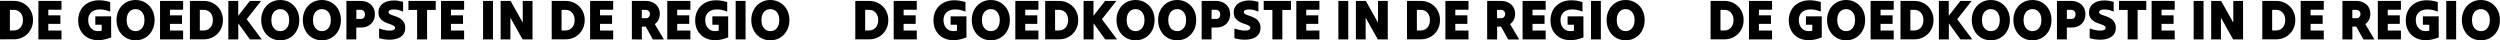
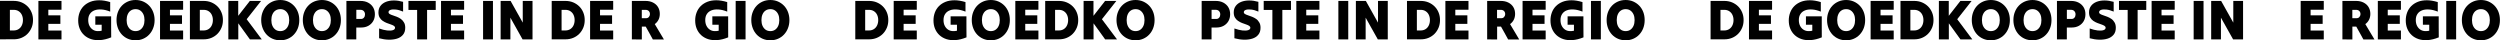
<svg xmlns="http://www.w3.org/2000/svg" version="1.1" id="Laag_1" x="0px" y="0px" viewBox="0 0 6451.9 104" style="enable-background:new 0 0 6451.9 104;" xml:space="preserve">
  <path d="M35.3,25.4c-1.6,0-3.2,0-4.8,0c-1.7,0-3.3,0-5,0c0,8.8,0,17.6,0,26.6c0,9,0,17.8,0,26.6c1.7,0,3.3,0,5,0c1.7,0,3.3,0,4.8,0  c4.9,0,9.1-1.2,12.7-3.5c3.6-2.3,6.4-5.5,8.3-9.6c1.9-4,2.9-8.6,2.9-13.7c0-5.1-1-9.6-2.9-13.6c-1.9-4-4.7-7.1-8.3-9.4  C44.4,26.5,40.2,25.4,35.3,25.4z M0,101.6C0,85.3,0,68.7,0,52C0,35.2,0,18.7,0,2.3c5.8,0,11.7,0,17.7,0s11.8,0,17.7,0  c7.2,0,13.8,1.2,19.9,3.7c6,2.5,11.3,6,15.8,10.4c4.5,4.5,8,9.7,10.4,15.7c2.5,6,3.7,12.5,3.7,19.6c0,7.1-1.2,13.7-3.7,19.7  s-6,11.3-10.4,15.8c-4.5,4.5-9.7,8-15.8,10.5c-6,2.5-12.7,3.7-19.9,3.7c-5.8,0-11.7,0-17.7,0S5.8,101.6,0,101.6z" />
  <path d="M99.1,101.6c0-16.4,0-32.9,0-49.6c0-16.7,0-33.3,0-49.6c9.8,0,19.8,0,29.8,0c10,0,20,0,29.8,0c0,3.7,0,7.5,0,11.4  s0,7.7,0,11.4c-5.6,0-11.3,0-17,0s-11.4,0-17,0c0,2.4,0,4.8,0,7.2c0,2.4,0,4.8,0,7.2c5.2,0,10.4,0,15.6,0s10.4,0,15.5,0  c0,3.6,0,7.3,0,10.9c0,3.7,0,7.4,0,11.1c-5.1,0-10.2,0-15.5,0s-10.5,0-15.6,0c0,2.8,0,5.7,0,8.6c0,2.9,0,5.8,0,8.6  c5.6,0,11.3,0,17,0s11.4,0,17,0c0,3.7,0,7.5,0,11.4s0,7.7,0,11.4c-9.8,0-19.8,0-29.8,0C118.9,101.6,109,101.6,99.1,101.6z" />
  <path d="M287,96.4c-10.1,4.1-19.5,6.4-28.3,7.1c-8.7,0.6-16.6-0.2-23.6-2.5c-7-2.3-13-5.8-18-10.4c-5-4.7-8.8-10.2-11.4-16.6  s-3.9-13.4-3.9-21c0-7.5,1.2-14.4,3.6-20.8c2.4-6.4,6-11.9,10.7-16.6c4.7-4.7,10.4-8.3,17.2-11c6.7-2.6,14.4-3.9,22.9-3.9  c8.6,0,18,1.6,28.2,4.7c0,4.1,0,8.2,0,12.3s0,8.2,0,12.3c-8.1-3.2-15.5-5.1-22.4-5.5c-6.9-0.5-12.8,0.2-18,2.2  c-5.1,1.9-9.1,5-12,9.3c-2.9,4.2-4.3,9.5-4.3,15.8c0,5.5,1,10.5,3.1,14.7s5,7.6,8.8,10.1s8.1,3.7,13,3.7c1.7,0,3.3-0.1,5-0.2  s3.3-0.4,4.8-0.8c0-2.5,0-5.1,0-7.7c0-2.6,0-5.2,0-7.7c-2.7,0-5.5,0-8.2,0c-2.7,0-5.5,0-8.2,0c0-3.6,0-7.2,0-10.9  c0-3.7,0-7.3,0-10.9c6.7,0,13.5,0,20.4,0s13.7,0,20.4,0c0,9,0,18,0,27.2C287,78.4,287,87.4,287,96.4z" />
  <path d="M349.8,80.3c4.8,0,8.9-1.2,12.3-3.6c3.4-2.4,6.1-5.7,8-10s2.8-9.2,2.8-14.9c0-5.6-0.9-10.6-2.8-14.7s-4.6-7.5-8-9.9  c-3.4-2.4-7.5-3.6-12.3-3.6c-4.7,0-8.7,1.2-12.2,3.5c-3.5,2.3-6.1,5.6-8,9.9c-1.9,4.2-2.8,9.2-2.8,14.8c0,5.6,0.9,10.6,2.8,14.9  c1.9,4.3,4.6,7.6,8,10C341.1,79.1,345.1,80.3,349.8,80.3z M349.8,104c-7.1,0-13.7-1.3-19.7-3.9s-11.2-6.2-15.6-10.9  c-4.4-4.7-7.8-10.2-10.2-16.6c-2.4-6.4-3.6-13.3-3.6-20.8c0-7.5,1.2-14.4,3.6-20.7c2.4-6.3,5.8-11.8,10.2-16.4  c4.4-4.6,9.6-8.2,15.6-10.8S342.7,0,349.8,0c7.1,0,13.7,1.3,19.6,3.9c6,2.6,11.2,6.2,15.6,10.8c4.4,4.6,7.9,10.1,10.3,16.4  c2.4,6.3,3.7,13.2,3.7,20.7c0,7.5-1.2,14.4-3.7,20.8c-2.4,6.4-5.9,11.9-10.3,16.6c-4.4,4.7-9.6,8.3-15.6,10.9  C363.5,102.7,356.9,104,349.8,104z" />
  <path d="M413,101.6c0-16.4,0-32.9,0-49.6c0-16.7,0-33.3,0-49.6c9.8,0,19.8,0,29.8,0c10,0,20,0,29.8,0c0,3.7,0,7.5,0,11.4  s0,7.7,0,11.4c-5.6,0-11.3,0-17,0s-11.4,0-17,0c0,2.4,0,4.8,0,7.2c0,2.4,0,4.8,0,7.2c5.2,0,10.4,0,15.6,0c5.3,0,10.4,0,15.5,0  c0,3.6,0,7.3,0,10.9c0,3.7,0,7.4,0,11.1c-5.1,0-10.2,0-15.5,0c-5.3,0-10.5,0-15.6,0c0,2.8,0,5.7,0,8.6c0,2.9,0,5.8,0,8.6  c5.6,0,11.3,0,17,0s11.4,0,17,0c0,3.7,0,7.5,0,11.4s0,7.7,0,11.4c-9.8,0-19.8,0-29.8,0C432.8,101.6,422.9,101.6,413,101.6z" />
  <path d="M525.5,25.4c-1.6,0-3.2,0-4.8,0s-3.3,0-5,0c0,8.8,0,17.6,0,26.6c0,9,0,17.8,0,26.6c1.7,0,3.3,0,5,0s3.3,0,4.8,0  c4.9,0,9.1-1.2,12.7-3.5s6.4-5.5,8.3-9.6s2.9-8.6,2.9-13.7c0-5.1-1-9.6-2.9-13.6s-4.7-7.1-8.3-9.4S530.3,25.4,525.5,25.4z   M490.1,101.6c0-16.4,0-32.9,0-49.6c0-16.7,0-33.3,0-49.6c5.8,0,11.7,0,17.7,0c5.9,0,11.8,0,17.7,0c7.2,0,13.8,1.2,19.9,3.7  c6,2.5,11.3,6,15.8,10.4c4.5,4.5,8,9.7,10.4,15.7c2.5,6,3.7,12.5,3.7,19.6c0,7.1-1.2,13.7-3.7,19.7s-6,11.3-10.4,15.8  c-4.5,4.5-9.7,8-15.8,10.5c-6,2.5-12.7,3.7-19.9,3.7c-5.8,0-11.7,0-17.7,0C501.9,101.6,496,101.6,490.1,101.6z" />
  <path d="M589.3,101.6c0-16.4,0-32.9,0-49.6c0-16.7,0-33.3,0-49.6c4.3,0,8.6,0,12.8,0s8.5,0,12.7,0c0,6.3,0,12.7,0,19.2  s0,12.9,0,19.2c5-6.3,10-12.7,15-19.2s10-12.9,15-19.2c4.8,0,9.6,0,14.5,0c4.9,0,9.7,0,14.5,0c-6.1,7.8-12.3,15.6-18.6,23.6  c-6.3,7.9-12.5,15.8-18.6,23.6c6.4,8.6,12.9,17.2,19.5,26c6.6,8.8,13.1,17.5,19.5,26.1c-5.1,0-10.1,0-15.3,0c-5.1,0-10.2,0-15.3,0  c-5-6.9-10-13.8-15-20.8c-5.1-7-10.1-13.8-15-20.7c0,6.8,0,13.7,0,20.7c0,7,0,13.9,0,20.8c-4.2,0-8.4,0-12.7,0  S593.5,101.6,589.3,101.6z" />
  <path d="M723.3,80.3c4.8,0,8.9-1.2,12.3-3.6c3.4-2.4,6.1-5.7,8-10c1.9-4.3,2.8-9.2,2.8-14.9c0-5.6-0.9-10.6-2.8-14.7  c-1.9-4.2-4.6-7.5-8-9.9c-3.4-2.4-7.5-3.6-12.3-3.6c-4.7,0-8.7,1.2-12.2,3.5s-6.1,5.6-8,9.9c-1.9,4.2-2.8,9.2-2.8,14.8  c0,5.6,0.9,10.6,2.8,14.9s4.6,7.6,8,10C714.5,79.1,718.6,80.3,723.3,80.3z M723.3,104c-7.1,0-13.7-1.3-19.7-3.9s-11.2-6.2-15.6-10.9  c-4.4-4.7-7.8-10.2-10.2-16.6c-2.4-6.4-3.7-13.3-3.7-20.8c0-7.5,1.2-14.4,3.7-20.7c2.4-6.3,5.8-11.8,10.2-16.4  c4.4-4.6,9.6-8.2,15.6-10.8S716.2,0,723.3,0c7.1,0,13.7,1.3,19.6,3.9c6,2.6,11.2,6.2,15.6,10.8c4.4,4.6,7.9,10.1,10.3,16.4  s3.6,13.2,3.6,20.7c0,7.5-1.2,14.4-3.6,20.8c-2.4,6.4-5.9,11.9-10.3,16.6c-4.4,4.7-9.6,8.3-15.6,10.9  C736.9,102.7,730.4,104,723.3,104z" />
  <path d="M830.7,80.3c4.8,0,8.9-1.2,12.3-3.6c3.4-2.4,6.1-5.7,8-10c1.9-4.3,2.8-9.2,2.8-14.9c0-5.6-0.9-10.6-2.8-14.7  c-1.9-4.2-4.6-7.5-8-9.9c-3.4-2.4-7.5-3.6-12.3-3.6c-4.7,0-8.7,1.2-12.2,3.5s-6.1,5.6-8,9.9c-1.9,4.2-2.8,9.2-2.8,14.8  c0,5.6,0.9,10.6,2.8,14.9s4.6,7.6,8,10C822,79.1,826.1,80.3,830.7,80.3z M830.7,104c-7.1,0-13.7-1.3-19.7-3.9s-11.2-6.2-15.6-10.9  c-4.4-4.7-7.8-10.2-10.2-16.6c-2.4-6.4-3.7-13.3-3.7-20.8c0-7.5,1.2-14.4,3.7-20.7c2.4-6.3,5.8-11.8,10.2-16.4  C799.8,10,805,6.4,811,3.9S823.6,0,830.7,0c7.1,0,13.7,1.3,19.6,3.9c6,2.6,11.2,6.2,15.6,10.8c4.4,4.6,7.9,10.1,10.3,16.4  c2.4,6.3,3.6,13.2,3.6,20.7c0,7.5-1.2,14.4-3.6,20.8c-2.4,6.4-5.9,11.9-10.3,16.6c-4.4,4.7-9.6,8.3-15.6,10.9  C844.4,102.7,837.8,104,830.7,104z" />
  <path d="M930.2,25.3c-1.8,0-3.5,0-5.3,0s-3.6,0-5.3,0c0,3.9,0,7.8,0,11.8c0,3.9,0,7.9,0,11.8c1.9,0,4,0,6.1,0s4.1,0,6.1,0  c3,0,5.5-1.1,7.4-3.4c1.9-2.2,2.8-5,2.8-8.3c0-3.4-1-6.2-3.1-8.5S933.9,25.3,930.2,25.3z M894,101.6c0-16.4,0-32.9,0-49.6  c0-16.7,0-33.3,0-49.6c6,0,12.1,0,18.2,0c6.1,0,12.1,0,18,0c7.5,0,14,1.4,19.6,4.3c5.5,2.9,9.9,6.9,13,12c3.1,5.2,4.7,11.2,4.7,18.1  c0,6.8-1.5,12.8-4.6,18c-3.1,5.2-7.3,9.1-12.6,12c-5.3,2.8-11.3,4.2-18,4.2c-2.1,0-4.3,0-6.4,0s-4.2,0-6.4,0c0,5.1,0,10.2,0,15.3  s0,10.3,0,15.3c-4.2,0-8.4,0-12.7,0S898.2,101.6,894,101.6z" />
  <path d="M1045.8,71.7c0,7.4-1.9,13.4-5.8,18c-3.8,4.6-9,8-15.5,10c-6.5,2-13.7,2.9-21.7,2.7s-16.1-1.5-24.4-3.7c0-4.2,0-8.4,0-12.6  s0-8.4,0-12.6c7.6,2.7,14.5,4.4,20.7,5.1c6.2,0.7,11.2,0.4,14.9-0.8c3.7-1.2,5.5-3.3,5.5-6.2c0-2-1-3.7-3.1-5s-4.7-2.5-8-3.6  c-3.3-1.1-6.7-2.3-10.3-3.7c-3.6-1.4-7-3.2-10.3-5.4c-3.3-2.2-5.9-5.1-8-8.6s-3.1-8-3.1-13.4c0-6.6,1.8-12.2,5.3-16.8  c3.5-4.6,8.2-8,14.2-10.4c6-2.3,12.8-3.5,20.4-3.5s15.5,1.2,23.7,3.5c0,4.2,0,8.4,0,12.6s0,8.4,0,12.6c-6.8-2.9-13.1-4.7-18.8-5.3  c-5.7-0.6-10.2-0.3-13.7,0.9c-3.4,1.2-5.1,3.2-5.1,5.9c0,1.9,1,3.6,3.1,4.8c2,1.3,4.7,2.4,8,3.4s6.7,2.2,10.3,3.7  c3.6,1.4,7,3.3,10.3,5.5c3.3,2.3,5.9,5.3,8,8.9C1044.8,61.4,1045.8,66,1045.8,71.7z" />
  <path d="M1076.5,101.6c0-12.6,0-25.2,0-38s0-25.5,0-38c-3.7,0-7.4,0-11.2,0s-7.5,0-11.2,0c0-3.8,0-7.7,0-11.6c0-3.9,0-7.8,0-11.6  c11.6,0,23.3,0,35.2,0c11.9,0,23.6,0,35.2,0c0,3.8,0,7.7,0,11.6c0,3.9,0,7.8,0,11.6c-3.6,0-7.3,0-11.1,0s-7.5,0-11.2,0  c0,12.6,0,25.2,0,38s0,25.5,0,38c-4.2,0-8.4,0-12.7,0C1085,101.6,1080.7,101.6,1076.5,101.6z" />
  <path d="M1138.2,101.6c0-16.4,0-32.9,0-49.6c0-16.7,0-33.3,0-49.6c9.8,0,19.8,0,29.8,0c10,0,20,0,29.8,0c0,3.7,0,7.5,0,11.4  s0,7.7,0,11.4c-5.6,0-11.3,0-17,0c-5.7,0-11.4,0-17,0c0,2.4,0,4.8,0,7.2c0,2.4,0,4.8,0,7.2c5.2,0,10.4,0,15.6,0s10.4,0,15.5,0  c0,3.6,0,7.3,0,10.9c0,3.7,0,7.4,0,11.1c-5.1,0-10.2,0-15.5,0s-10.5,0-15.6,0c0,2.8,0,5.7,0,8.6c0,2.9,0,5.8,0,8.6  c5.6,0,11.3,0,17,0c5.7,0,11.4,0,17,0c0,3.7,0,7.5,0,11.4s0,7.7,0,11.4c-9.8,0-19.8,0-29.8,0C1158,101.6,1148,101.6,1138.2,101.6z" />
  <path d="M1246.7,101.6c0-16.4,0-32.9,0-49.6c0-16.7,0-33.3,0-49.6c4.3,0,8.6,0,12.8,0s8.5,0,12.7,0c0,16.4,0,32.9,0,49.6  c0,16.7,0,33.3,0,49.6c-4.2,0-8.4,0-12.7,0S1251,101.6,1246.7,101.6z" />
  <path d="M1292,101.6c0-16.4,0-32.9,0-49.6c0-16.7,0-33.3,0-49.6c4.3,0,8.6,0,12.9,0s8.6,0,12.8,0c5.2,9.2,10.4,18.6,15.7,28  s10.5,18.8,15.7,28c0-9.2,0-18.6,0-28s0-18.8,0-28c4.2,0,8.4,0,12.6,0c4.2,0,8.4,0,12.6,0c0,16.4,0,32.9,0,49.6  c0,16.7,0,33.3,0,49.6c-4.2,0-8.4,0-12.8,0c-4.3,0-8.6,0-12.9,0c-5.2-9.2-10.4-18.6-15.7-28s-10.5-18.8-15.7-28c0,9.2,0,18.6,0,28  s0,18.8,0,28c-4.2,0-8.4,0-12.6,0S1296.1,101.6,1292,101.6z" />
  <path d="M1459.1,25.4c-1.6,0-3.2,0-4.8,0s-3.3,0-5,0c0,8.8,0,17.6,0,26.6c0,9,0,17.8,0,26.6c1.7,0,3.3,0,5,0s3.3,0,4.8,0  c4.9,0,9.1-1.2,12.7-3.5s6.4-5.5,8.3-9.6c1.9-4,2.9-8.6,2.9-13.7c0-5.1-1-9.6-2.9-13.6c-1.9-4-4.7-7.1-8.3-9.4  S1464,25.4,1459.1,25.4z M1423.8,101.6c0-16.4,0-32.9,0-49.6c0-16.7,0-33.3,0-49.6c5.8,0,11.7,0,17.7,0s11.8,0,17.7,0  c7.2,0,13.8,1.2,19.9,3.7c6,2.5,11.3,6,15.8,10.4c4.5,4.5,8,9.7,10.4,15.7c2.5,6,3.7,12.5,3.7,19.6c0,7.1-1.2,13.7-3.7,19.7  c-2.5,6-6,11.3-10.4,15.8c-4.5,4.5-9.7,8-15.8,10.5c-6,2.5-12.7,3.7-19.9,3.7c-5.8,0-11.7,0-17.7,0S1429.6,101.6,1423.8,101.6z" />
  <path d="M1522.9,101.6c0-16.4,0-32.9,0-49.6c0-16.7,0-33.3,0-49.6c9.8,0,19.8,0,29.8,0c10,0,20,0,29.8,0c0,3.7,0,7.5,0,11.4  s0,7.7,0,11.4c-5.6,0-11.3,0-17,0c-5.7,0-11.4,0-17,0c0,2.4,0,4.8,0,7.2c0,2.4,0,4.8,0,7.2c5.2,0,10.4,0,15.6,0s10.4,0,15.5,0  c0,3.6,0,7.3,0,10.9c0,3.7,0,7.4,0,11.1c-5.1,0-10.2,0-15.5,0s-10.5,0-15.6,0c0,2.8,0,5.7,0,8.6c0,2.9,0,5.8,0,8.6  c5.6,0,11.3,0,17,0c5.7,0,11.4,0,17,0c0,3.7,0,7.5,0,11.4s0,7.7,0,11.4c-9.8,0-19.8,0-29.8,0  C1542.7,101.6,1532.8,101.6,1522.9,101.6z" />
  <path d="M1665.9,25.4c-1.6,0-3.1,0-4.7,0c-1.6,0-3.2,0-4.9,0c0,3.6,0,7.2,0,10.8s0,7.2,0,10.8c1.8,0,3.7,0,5.5,0s3.7,0,5.5,0  c2.9,0,5.3-1,7.2-3.1c1.8-2.1,2.8-4.6,2.8-7.7c0-3.1-1-5.7-3-7.7C1672.3,26.4,1669.5,25.4,1665.9,25.4z M1630.7,101.6  c0-16.4,0-32.9,0-49.6c0-16.7,0-33.3,0-49.6c5.8,0,11.7,0,17.6,0s11.8,0,17.6,0c7.4,0,13.9,1.4,19.4,4.2c5.5,2.8,9.9,6.7,12.9,11.7  s4.6,10.9,4.6,17.6c0,5.7-1.2,10.9-3.5,15.3c-2.3,4.5-5.5,8.1-9.5,11c3.9,6.5,7.8,13.1,11.8,19.8c3.9,6.7,7.9,13.3,11.8,19.8  c-4.8,0-9.5,0-14.3,0s-9.5,0-14.3,0c-3-5.5-6.1-11-9.1-16.6s-6.2-11.2-9.3-16.6c-1.7,0-3.3,0-5,0s-3.4,0-5,0c0,5.5,0,11,0,16.6  s0,11.2,0,16.6c-4.2,0-8.4,0-12.7,0S1635,101.6,1630.7,101.6z" />
-   <path d="M1722.1,101.6c0-16.4,0-32.9,0-49.6c0-16.7,0-33.3,0-49.6c9.8,0,19.8,0,29.8,0c10,0,20,0,29.8,0c0,3.7,0,7.5,0,11.4  s0,7.7,0,11.4c-5.6,0-11.3,0-17,0c-5.7,0-11.4,0-17,0c0,2.4,0,4.8,0,7.2c0,2.4,0,4.8,0,7.2c5.2,0,10.4,0,15.6,0s10.4,0,15.5,0  c0,3.6,0,7.3,0,10.9c0,3.7,0,7.4,0,11.1c-5.1,0-10.2,0-15.5,0s-10.5,0-15.6,0c0,2.8,0,5.7,0,8.6c0,2.9,0,5.8,0,8.6  c5.6,0,11.3,0,17,0c5.7,0,11.4,0,17,0c0,3.7,0,7.5,0,11.4s0,7.7,0,11.4c-9.8,0-19.8,0-29.8,0  C1741.8,101.6,1731.9,101.6,1722.1,101.6z" />
  <path d="M1879.3,96.4c-10.1,4.1-19.5,6.4-28.3,7.1c-8.7,0.6-16.6-0.2-23.6-2.5c-7-2.3-13-5.8-18-10.4c-5-4.7-8.8-10.2-11.4-16.6  c-2.6-6.4-3.9-13.4-3.9-21c0-7.5,1.2-14.4,3.7-20.8c2.4-6.4,6-11.9,10.7-16.6c4.7-4.7,10.4-8.3,17.2-11c6.7-2.6,14.4-3.9,22.9-3.9  s18,1.6,28.2,4.7c0,4.1,0,8.2,0,12.3s0,8.2,0,12.3c-8.1-3.2-15.5-5.1-22.4-5.5c-6.9-0.5-12.8,0.2-18,2.2c-5.1,1.9-9.1,5-12,9.3  c-2.9,4.2-4.3,9.5-4.3,15.8c0,5.5,1,10.5,3.1,14.7c2.1,4.3,5,7.6,8.8,10.1s8.1,3.7,13,3.7c1.7,0,3.3-0.1,5-0.2s3.3-0.4,4.8-0.8  c0-2.5,0-5.1,0-7.7c0-2.6,0-5.2,0-7.7c-2.7,0-5.5,0-8.2,0c-2.7,0-5.5,0-8.2,0c0-3.6,0-7.2,0-10.9c0-3.7,0-7.3,0-10.9  c6.7,0,13.5,0,20.4,0c6.9,0,13.7,0,20.4,0c0,9,0,18,0,27.2C1879.3,78.4,1879.3,87.4,1879.3,96.4z" />
  <path d="M1898.6,101.6c0-16.4,0-32.9,0-49.6c0-16.7,0-33.3,0-49.6c4.3,0,8.6,0,12.8,0s8.5,0,12.7,0c0,16.4,0,32.9,0,49.6  c0,16.7,0,33.3,0,49.6c-4.2,0-8.4,0-12.7,0S1902.9,101.6,1898.6,101.6z" />
  <path d="M1988.1,80.3c4.8,0,8.9-1.2,12.3-3.6c3.4-2.4,6.1-5.7,8-10c1.9-4.3,2.8-9.2,2.8-14.9c0-5.6-0.9-10.6-2.8-14.7  c-1.9-4.2-4.6-7.5-8-9.9c-3.4-2.4-7.5-3.6-12.3-3.6c-4.7,0-8.7,1.2-12.2,3.5s-6.1,5.6-8,9.9c-1.9,4.2-2.8,9.2-2.8,14.8  c0,5.6,0.9,10.6,2.8,14.9c1.9,4.3,4.6,7.6,8,10C1979.3,79.1,1983.4,80.3,1988.1,80.3z M1988.1,104c-7.1,0-13.7-1.3-19.7-3.9  c-6-2.6-11.2-6.2-15.6-10.9c-4.4-4.7-7.8-10.2-10.2-16.6c-2.4-6.4-3.7-13.3-3.7-20.8c0-7.5,1.2-14.4,3.7-20.7s5.8-11.8,10.2-16.4  c4.4-4.6,9.6-8.2,15.6-10.8c6-2.6,12.6-3.9,19.7-3.9s13.7,1.3,19.6,3.9s11.2,6.2,15.6,10.8c4.4,4.6,7.9,10.1,10.3,16.4  s3.7,13.2,3.7,20.7c0,7.5-1.2,14.4-3.7,20.8c-2.4,6.4-5.9,11.9-10.3,16.6c-4.4,4.7-9.6,8.3-15.6,10.9S1995.2,104,1988.1,104z" />
  <path d="M2242.6,25.4c-1.6,0-3.2,0-4.8,0c-1.7,0-3.3,0-5,0c0,8.8,0,17.6,0,26.6c0,9,0,17.8,0,26.6c1.7,0,3.3,0,5,0  c1.7,0,3.3,0,4.8,0c4.9,0,9.1-1.2,12.7-3.5s6.4-5.5,8.3-9.6c1.9-4,2.9-8.6,2.9-13.7c0-5.1-1-9.6-2.9-13.6c-1.9-4-4.7-7.1-8.3-9.4  S2247.5,25.4,2242.6,25.4z M2207.3,101.6c0-16.4,0-32.9,0-49.6c0-16.7,0-33.3,0-49.6c5.8,0,11.7,0,17.7,0c5.9,0,11.8,0,17.7,0  c7.2,0,13.8,1.2,19.9,3.7c6,2.5,11.3,6,15.8,10.4c4.5,4.5,8,9.7,10.4,15.7c2.5,6,3.7,12.5,3.7,19.6c0,7.1-1.2,13.7-3.7,19.7  c-2.5,6-6,11.3-10.4,15.8c-4.5,4.5-9.7,8-15.8,10.5c-6,2.5-12.7,3.7-19.9,3.7c-5.8,0-11.7,0-17.7,0  C2219,101.6,2213.1,101.6,2207.3,101.6z" />
  <path d="M2306.4,101.6c0-16.4,0-32.9,0-49.6c0-16.7,0-33.3,0-49.6c9.8,0,19.8,0,29.8,0c10,0,20,0,29.8,0c0,3.7,0,7.5,0,11.4  s0,7.7,0,11.4c-5.6,0-11.3,0-17,0s-11.4,0-17,0c0,2.4,0,4.8,0,7.2c0,2.4,0,4.8,0,7.2c5.2,0,10.4,0,15.6,0c5.3,0,10.4,0,15.5,0  c0,3.6,0,7.3,0,10.9c0,3.7,0,7.4,0,11.1c-5.1,0-10.2,0-15.5,0c-5.3,0-10.5,0-15.6,0c0,2.8,0,5.7,0,8.6c0,2.9,0,5.8,0,8.6  c5.6,0,11.3,0,17,0s11.4,0,17,0c0,3.7,0,7.5,0,11.4s0,7.7,0,11.4c-9.8,0-19.8,0-29.8,0C2326.2,101.6,2316.2,101.6,2306.4,101.6z" />
  <path d="M2494.3,96.4c-10.1,4.1-19.5,6.4-28.3,7.1c-8.7,0.6-16.6-0.2-23.6-2.5s-13-5.8-18-10.4c-5-4.7-8.8-10.2-11.4-16.6  s-3.9-13.4-3.9-21c0-7.5,1.2-14.4,3.6-20.8c2.4-6.4,6-11.9,10.7-16.6c4.7-4.7,10.4-8.3,17.2-11c6.7-2.6,14.4-3.9,22.9-3.9  c8.6,0,18,1.6,28.2,4.7c0,4.1,0,8.2,0,12.3s0,8.2,0,12.3c-8.1-3.2-15.5-5.1-22.4-5.5c-6.9-0.5-12.8,0.2-18,2.2  c-5.1,1.9-9.1,5-12,9.3c-2.9,4.2-4.3,9.5-4.3,15.8c0,5.5,1,10.5,3.1,14.7c2.1,4.3,5,7.6,8.8,10.1c3.8,2.4,8.1,3.7,13,3.7  c1.7,0,3.3-0.1,5-0.2c1.7-0.1,3.3-0.4,4.8-0.8c0-2.5,0-5.1,0-7.7c0-2.6,0-5.2,0-7.7c-2.7,0-5.5,0-8.2,0s-5.5,0-8.2,0  c0-3.6,0-7.2,0-10.9c0-3.7,0-7.3,0-10.9c6.7,0,13.5,0,20.4,0c6.9,0,13.7,0,20.4,0c0,9,0,18,0,27.2  C2494.3,78.4,2494.3,87.4,2494.3,96.4z" />
  <path d="M2557.1,80.3c4.8,0,8.9-1.2,12.3-3.6c3.4-2.4,6.1-5.7,8-10s2.8-9.2,2.8-14.9c0-5.6-0.9-10.6-2.8-14.7s-4.6-7.5-8-9.9  c-3.4-2.4-7.5-3.6-12.3-3.6c-4.7,0-8.7,1.2-12.2,3.5s-6.1,5.6-8,9.9c-1.9,4.2-2.8,9.2-2.8,14.8c0,5.6,0.9,10.6,2.8,14.9  c1.9,4.3,4.6,7.6,8,10C2548.4,79.1,2552.4,80.3,2557.1,80.3z M2557.1,104c-7.1,0-13.7-1.3-19.7-3.9s-11.2-6.2-15.6-10.9  c-4.4-4.7-7.8-10.2-10.2-16.6c-2.4-6.4-3.7-13.3-3.7-20.8c0-7.5,1.2-14.4,3.7-20.7s5.8-11.8,10.2-16.4c4.4-4.6,9.6-8.2,15.6-10.8  S2550,0,2557.1,0c7.1,0,13.7,1.3,19.6,3.9s11.2,6.2,15.6,10.8c4.4,4.6,7.9,10.1,10.3,16.4s3.6,13.2,3.6,20.7  c0,7.5-1.2,14.4-3.6,20.8c-2.4,6.4-5.9,11.9-10.3,16.6c-4.4,4.7-9.6,8.3-15.6,10.9S2564.2,104,2557.1,104z" />
  <path d="M2620.3,101.6c0-16.4,0-32.9,0-49.6c0-16.7,0-33.3,0-49.6c9.8,0,19.8,0,29.8,0c10,0,20,0,29.8,0c0,3.7,0,7.5,0,11.4  s0,7.7,0,11.4c-5.6,0-11.3,0-17,0s-11.4,0-17,0c0,2.4,0,4.8,0,7.2c0,2.4,0,4.8,0,7.2c5.2,0,10.4,0,15.6,0c5.3,0,10.4,0,15.5,0  c0,3.6,0,7.3,0,10.9c0,3.7,0,7.4,0,11.1c-5.1,0-10.2,0-15.5,0c-5.3,0-10.5,0-15.6,0c0,2.8,0,5.7,0,8.6c0,2.9,0,5.8,0,8.6  c5.6,0,11.3,0,17,0s11.4,0,17,0c0,3.7,0,7.5,0,11.4s0,7.7,0,11.4c-9.8,0-19.8,0-29.8,0C2640.1,101.6,2630.2,101.6,2620.3,101.6z" />
  <path d="M2732.7,25.4c-1.6,0-3.2,0-4.8,0c-1.7,0-3.3,0-5,0c0,8.8,0,17.6,0,26.6c0,9,0,17.8,0,26.6c1.7,0,3.3,0,5,0  c1.7,0,3.3,0,4.8,0c4.9,0,9.1-1.2,12.7-3.5c3.6-2.3,6.4-5.5,8.3-9.6c1.9-4,2.9-8.6,2.9-13.7c0-5.1-1-9.6-2.9-13.6  c-1.9-4-4.7-7.1-8.3-9.4C2741.8,26.5,2737.6,25.4,2732.7,25.4z M2697.4,101.6c0-16.4,0-32.9,0-49.6c0-16.7,0-33.3,0-49.6  c5.8,0,11.7,0,17.7,0s11.8,0,17.7,0c7.2,0,13.8,1.2,19.9,3.7c6,2.5,11.3,6,15.8,10.4c4.5,4.5,8,9.7,10.4,15.7  c2.5,6,3.7,12.5,3.7,19.6c0,7.1-1.2,13.7-3.7,19.7s-6,11.3-10.4,15.8c-4.5,4.5-9.7,8-15.8,10.5c-6,2.5-12.7,3.7-19.9,3.7  c-5.8,0-11.7,0-17.7,0S2703.2,101.6,2697.4,101.6z" />
  <path d="M2796.5,101.6c0-16.4,0-32.9,0-49.6c0-16.7,0-33.3,0-49.6c4.3,0,8.6,0,12.8,0c4.3,0,8.5,0,12.7,0c0,6.3,0,12.7,0,19.2  s0,12.9,0,19.2c5-6.3,10-12.7,15-19.2s10-12.9,15-19.2c4.8,0,9.6,0,14.5,0c4.9,0,9.7,0,14.5,0c-6.1,7.8-12.3,15.6-18.6,23.6  c-6.3,7.9-12.5,15.8-18.6,23.6c6.4,8.6,12.9,17.2,19.5,26c6.6,8.8,13.1,17.5,19.5,26.1c-5.1,0-10.1,0-15.3,0c-5.1,0-10.2,0-15.3,0  c-5-6.9-10-13.8-15-20.8c-5.1-7-10.1-13.8-15-20.7c0,6.8,0,13.7,0,20.7c0,7,0,13.9,0,20.8c-4.2,0-8.4,0-12.7,0  C2805.1,101.6,2800.8,101.6,2796.5,101.6z" />
  <path d="M2930.6,80.3c4.8,0,8.9-1.2,12.3-3.6c3.4-2.4,6.1-5.7,8-10s2.8-9.2,2.8-14.9c0-5.6-0.9-10.6-2.8-14.7s-4.6-7.5-8-9.9  c-3.4-2.4-7.5-3.6-12.3-3.6c-4.7,0-8.7,1.2-12.2,3.5s-6.1,5.6-8,9.9c-1.9,4.2-2.8,9.2-2.8,14.8c0,5.6,0.9,10.6,2.8,14.9  c1.9,4.3,4.6,7.6,8,10C2921.8,79.1,2925.9,80.3,2930.6,80.3z M2930.6,104c-7.1,0-13.7-1.3-19.7-3.9s-11.2-6.2-15.6-10.9  c-4.4-4.7-7.8-10.2-10.2-16.6c-2.4-6.4-3.7-13.3-3.7-20.8c0-7.5,1.2-14.4,3.7-20.7s5.8-11.8,10.2-16.4c4.4-4.6,9.6-8.2,15.6-10.8  s12.6-3.9,19.7-3.9c7.1,0,13.7,1.3,19.6,3.9s11.2,6.2,15.6,10.8c4.4,4.6,7.9,10.1,10.3,16.4s3.6,13.2,3.6,20.7  c0,7.5-1.2,14.4-3.6,20.8c-2.4,6.4-5.9,11.9-10.3,16.6c-4.4,4.7-9.6,8.3-15.6,10.9S2937.7,104,2930.6,104z" />
-   <path d="M3038,80.3c4.8,0,8.9-1.2,12.3-3.6c3.4-2.4,6.1-5.7,8-10s2.8-9.2,2.8-14.9c0-5.6-0.9-10.6-2.8-14.7s-4.6-7.5-8-9.9  c-3.4-2.4-7.5-3.6-12.3-3.6c-4.7,0-8.7,1.2-12.2,3.5s-6.1,5.6-8,9.9c-1.9,4.2-2.8,9.2-2.8,14.8c0,5.6,0.9,10.6,2.8,14.9  c1.9,4.3,4.6,7.6,8,10C3029.3,79.1,3033.4,80.3,3038,80.3z M3038,104c-7.1,0-13.7-1.3-19.7-3.9s-11.2-6.2-15.6-10.9  c-4.4-4.7-7.8-10.2-10.2-16.6c-2.4-6.4-3.7-13.3-3.7-20.8c0-7.5,1.2-14.4,3.7-20.7c2.4-6.3,5.8-11.8,10.2-16.4  c4.4-4.6,9.6-8.2,15.6-10.8S3030.9,0,3038,0c7.1,0,13.7,1.3,19.6,3.9c6,2.6,11.2,6.2,15.6,10.8c4.4,4.6,7.9,10.1,10.3,16.4  c2.4,6.3,3.6,13.2,3.6,20.7c0,7.5-1.2,14.4-3.6,20.8c-2.4,6.4-5.9,11.9-10.3,16.6c-4.4,4.7-9.6,8.3-15.6,10.9  C3051.7,102.7,3045.1,104,3038,104z" />
  <path d="M3137.4,25.3c-1.8,0-3.5,0-5.3,0c-1.8,0-3.6,0-5.3,0c0,3.9,0,7.8,0,11.8c0,3.9,0,7.9,0,11.8c1.9,0,4,0,6.1,0  c2.1,0,4.1,0,6.1,0c3,0,5.5-1.1,7.4-3.4c1.9-2.2,2.8-5,2.8-8.3c0-3.4-1-6.2-3.1-8.5C3144,26.4,3141.1,25.3,3137.4,25.3z   M3101.2,101.6c0-16.4,0-32.9,0-49.6c0-16.7,0-33.3,0-49.6c6,0,12.1,0,18.2,0c6.1,0,12.1,0,18,0c7.5,0,14,1.4,19.6,4.3  c5.5,2.9,9.9,6.9,13,12s4.7,11.2,4.7,18.1c0,6.8-1.5,12.8-4.6,18s-7.3,9.1-12.6,12c-5.3,2.8-11.3,4.2-18,4.2c-2.1,0-4.3,0-6.4,0  c-2.1,0-4.2,0-6.4,0c0,5.1,0,10.2,0,15.3s0,10.3,0,15.3c-4.2,0-8.4,0-12.7,0S3105.5,101.6,3101.2,101.6z" />
  <path d="M3253.1,71.7c0,7.4-1.9,13.4-5.8,18c-3.8,4.6-9,8-15.5,10s-13.7,2.9-21.7,2.7c-8-0.2-16.1-1.5-24.4-3.7c0-4.2,0-8.4,0-12.6  s0-8.4,0-12.6c7.6,2.7,14.5,4.4,20.7,5.1c6.2,0.7,11.2,0.4,14.9-0.8c3.7-1.2,5.5-3.3,5.5-6.2c0-2-1-3.7-3.1-5s-4.7-2.5-8-3.6  c-3.3-1.1-6.7-2.3-10.3-3.7c-3.6-1.4-7-3.2-10.3-5.4c-3.3-2.2-5.9-5.1-8-8.6s-3.1-8-3.1-13.4c0-6.6,1.8-12.2,5.3-16.8  c3.5-4.6,8.2-8,14.2-10.4c6-2.3,12.8-3.5,20.4-3.5s15.5,1.2,23.7,3.5c0,4.2,0,8.4,0,12.6s0,8.4,0,12.6c-6.8-2.9-13.1-4.7-18.8-5.3  c-5.7-0.6-10.2-0.3-13.7,0.9c-3.4,1.2-5.1,3.2-5.1,5.9c0,1.9,1,3.6,3.1,4.8s4.7,2.4,8,3.4c3.3,1,6.7,2.2,10.3,3.7  c3.6,1.4,7,3.3,10.3,5.5s5.9,5.3,8,8.9C3252.1,61.4,3253.1,66,3253.1,71.7z" />
  <path d="M3283.7,101.6c0-12.6,0-25.2,0-38s0-25.5,0-38c-3.7,0-7.4,0-11.2,0c-3.8,0-7.5,0-11.2,0c0-3.8,0-7.7,0-11.6  c0-3.9,0-7.8,0-11.6c11.6,0,23.3,0,35.2,0c11.9,0,23.6,0,35.2,0c0,3.8,0,7.7,0,11.6c0,3.9,0,7.8,0,11.6c-3.6,0-7.3,0-11.1,0  c-3.8,0-7.5,0-11.2,0c0,12.6,0,25.2,0,38s0,25.5,0,38c-4.2,0-8.4,0-12.7,0C3292.3,101.6,3288,101.6,3283.7,101.6z" />
  <path d="M3345.5,101.6c0-16.4,0-32.9,0-49.6c0-16.7,0-33.3,0-49.6c9.8,0,19.8,0,29.8,0s20,0,29.8,0c0,3.7,0,7.5,0,11.4s0,7.7,0,11.4  c-5.6,0-11.3,0-17,0c-5.7,0-11.4,0-17,0c0,2.4,0,4.8,0,7.2c0,2.4,0,4.8,0,7.2c5.2,0,10.4,0,15.6,0c5.3,0,10.4,0,15.5,0  c0,3.6,0,7.3,0,10.9c0,3.7,0,7.4,0,11.1c-5.1,0-10.2,0-15.5,0c-5.3,0-10.5,0-15.6,0c0,2.8,0,5.7,0,8.6c0,2.9,0,5.8,0,8.6  c5.6,0,11.3,0,17,0c5.7,0,11.4,0,17,0c0,3.7,0,7.5,0,11.4s0,7.7,0,11.4c-9.8,0-19.8,0-29.8,0S3355.3,101.6,3345.5,101.6z" />
  <path d="M3454,101.6c0-16.4,0-32.9,0-49.6c0-16.7,0-33.3,0-49.6c4.3,0,8.6,0,12.8,0s8.5,0,12.7,0c0,16.4,0,32.9,0,49.6  c0,16.7,0,33.3,0,49.6c-4.2,0-8.4,0-12.7,0S3458.3,101.6,3454,101.6z" />
  <path d="M3499.2,101.6c0-16.4,0-32.9,0-49.6c0-16.7,0-33.3,0-49.6c4.3,0,8.6,0,12.9,0s8.6,0,12.8,0c5.2,9.2,10.4,18.6,15.7,28  s10.5,18.8,15.7,28c0-9.2,0-18.6,0-28s0-18.8,0-28c4.2,0,8.4,0,12.6,0c4.2,0,8.4,0,12.6,0c0,16.4,0,32.9,0,49.6  c0,16.7,0,33.3,0,49.6c-4.2,0-8.4,0-12.8,0c-4.3,0-8.6,0-12.9,0c-5.2-9.2-10.4-18.6-15.7-28s-10.5-18.8-15.7-28c0,9.2,0,18.6,0,28  s0,18.8,0,28c-4.2,0-8.4,0-12.6,0S3503.4,101.6,3499.2,101.6z" />
  <path d="M3666.4,25.4c-1.6,0-3.2,0-4.8,0c-1.7,0-3.3,0-5,0c0,8.8,0,17.6,0,26.6c0,9,0,17.8,0,26.6c1.7,0,3.3,0,5,0  c1.7,0,3.3,0,4.8,0c4.9,0,9.1-1.2,12.7-3.5s6.4-5.5,8.3-9.6c1.9-4,2.9-8.6,2.9-13.7c0-5.1-1-9.6-2.9-13.6c-1.9-4-4.7-7.1-8.3-9.4  S3671.3,25.4,3666.4,25.4z M3631.1,101.6c0-16.4,0-32.9,0-49.6c0-16.7,0-33.3,0-49.6c5.8,0,11.7,0,17.7,0c5.9,0,11.8,0,17.7,0  c7.2,0,13.8,1.2,19.9,3.7c6,2.5,11.3,6,15.8,10.4c4.5,4.5,8,9.7,10.4,15.7c2.5,6,3.7,12.5,3.7,19.6c0,7.1-1.2,13.7-3.7,19.7  s-6,11.3-10.4,15.8c-4.5,4.5-9.7,8-15.8,10.5c-6,2.5-12.7,3.7-19.9,3.7c-5.8,0-11.7,0-17.7,0  C3642.8,101.6,3636.9,101.6,3631.1,101.6z" />
  <path d="M3730.2,101.6c0-16.4,0-32.9,0-49.6c0-16.7,0-33.3,0-49.6c9.8,0,19.8,0,29.8,0c10,0,20,0,29.8,0c0,3.7,0,7.5,0,11.4  s0,7.7,0,11.4c-5.6,0-11.3,0-17,0s-11.4,0-17,0c0,2.4,0,4.8,0,7.2c0,2.4,0,4.8,0,7.2c5.2,0,10.4,0,15.6,0c5.3,0,10.4,0,15.5,0  c0,3.6,0,7.3,0,10.9c0,3.7,0,7.4,0,11.1c-5.1,0-10.2,0-15.5,0c-5.3,0-10.5,0-15.6,0c0,2.8,0,5.7,0,8.6c0,2.9,0,5.8,0,8.6  c5.6,0,11.3,0,17,0s11.4,0,17,0c0,3.7,0,7.5,0,11.4s0,7.7,0,11.4c-9.8,0-19.8,0-29.8,0C3750,101.6,3740,101.6,3730.2,101.6z" />
  <path d="M3873.1,25.4c-1.6,0-3.1,0-4.7,0s-3.2,0-4.9,0c0,3.6,0,7.2,0,10.8s0,7.2,0,10.8c1.8,0,3.7,0,5.5,0s3.7,0,5.5,0  c2.9,0,5.3-1,7.2-3.1c1.8-2.1,2.8-4.6,2.8-7.7c0-3.1-1-5.7-3-7.7C3879.5,26.4,3876.7,25.4,3873.1,25.4z M3838,101.6  c0-16.4,0-32.9,0-49.6c0-16.7,0-33.3,0-49.6c5.8,0,11.7,0,17.6,0s11.8,0,17.6,0c7.4,0,13.9,1.4,19.4,4.2c5.5,2.8,9.9,6.7,12.9,11.7  c3.1,5,4.6,10.9,4.6,17.6c0,5.7-1.2,10.9-3.5,15.3c-2.3,4.5-5.5,8.1-9.5,11c3.9,6.5,7.8,13.1,11.8,19.8c3.9,6.7,7.9,13.3,11.8,19.8  c-4.8,0-9.5,0-14.3,0s-9.5,0-14.3,0c-3-5.5-6.1-11-9.1-16.6c-3.1-5.6-6.2-11.2-9.3-16.6c-1.7,0-3.3,0-5,0s-3.4,0-5,0  c0,5.5,0,11,0,16.6s0,11.2,0,16.6c-4.2,0-8.4,0-12.7,0S3842.2,101.6,3838,101.6z" />
  <path d="M3929.4,101.6c0-16.4,0-32.9,0-49.6c0-16.7,0-33.3,0-49.6c9.8,0,19.8,0,29.8,0c10,0,20,0,29.8,0c0,3.7,0,7.5,0,11.4  s0,7.7,0,11.4c-5.6,0-11.3,0-17,0s-11.4,0-17,0c0,2.4,0,4.8,0,7.2c0,2.4,0,4.8,0,7.2c5.2,0,10.4,0,15.6,0c5.3,0,10.4,0,15.5,0  c0,3.6,0,7.3,0,10.9c0,3.7,0,7.4,0,11.1c-5.1,0-10.2,0-15.5,0c-5.3,0-10.5,0-15.6,0c0,2.8,0,5.7,0,8.6c0,2.9,0,5.8,0,8.6  c5.6,0,11.3,0,17,0s11.4,0,17,0c0,3.7,0,7.5,0,11.4s0,7.7,0,11.4c-9.8,0-19.8,0-29.8,0C3949.1,101.6,3939.2,101.6,3929.4,101.6z" />
  <path d="M4086.6,96.4c-10.1,4.1-19.5,6.4-28.3,7.1c-8.7,0.6-16.6-0.2-23.6-2.5c-7-2.3-13-5.8-18-10.4c-5-4.7-8.8-10.2-11.4-16.6  s-3.9-13.4-3.9-21c0-7.5,1.2-14.4,3.6-20.8c2.4-6.4,6-11.9,10.7-16.6c4.7-4.7,10.4-8.3,17.2-11c6.7-2.6,14.4-3.9,22.9-3.9  c8.6,0,18,1.6,28.2,4.7c0,4.1,0,8.2,0,12.3s0,8.2,0,12.3c-8.1-3.2-15.5-5.1-22.4-5.5c-6.9-0.5-12.8,0.2-18,2.2  c-5.1,1.9-9.1,5-12,9.3c-2.9,4.2-4.3,9.5-4.3,15.8c0,5.5,1,10.5,3.1,14.7s5,7.6,8.8,10.1c3.8,2.4,8.1,3.7,13,3.7  c1.7,0,3.3-0.1,5-0.2c1.7-0.1,3.3-0.4,4.8-0.8c0-2.5,0-5.1,0-7.7c0-2.6,0-5.2,0-7.7c-2.7,0-5.5,0-8.2,0c-2.7,0-5.5,0-8.2,0  c0-3.6,0-7.2,0-10.9c0-3.7,0-7.3,0-10.9c6.7,0,13.5,0,20.4,0s13.7,0,20.4,0c0,9,0,18,0,27.2C4086.6,78.4,4086.6,87.4,4086.6,96.4z" />
  <path d="M4105.9,101.6c0-16.4,0-32.9,0-49.6c0-16.7,0-33.3,0-49.6c4.3,0,8.6,0,12.8,0s8.5,0,12.7,0c0,16.4,0,32.9,0,49.6  c0,16.7,0,33.3,0,49.6c-4.2,0-8.4,0-12.7,0S4110.2,101.6,4105.9,101.6z" />
  <path d="M4195.4,80.3c4.8,0,8.9-1.2,12.3-3.6c3.4-2.4,6.1-5.7,8-10s2.8-9.2,2.8-14.9c0-5.6-0.9-10.6-2.8-14.7s-4.6-7.5-8-9.9  c-3.4-2.4-7.5-3.6-12.3-3.6c-4.7,0-8.7,1.2-12.2,3.5c-3.5,2.3-6.1,5.6-8,9.9c-1.9,4.2-2.8,9.2-2.8,14.8c0,5.6,0.9,10.6,2.8,14.9  s4.6,7.6,8,10C4186.6,79.1,4190.7,80.3,4195.4,80.3z M4195.4,104c-7.1,0-13.7-1.3-19.7-3.9c-6-2.6-11.2-6.2-15.6-10.9  c-4.4-4.7-7.8-10.2-10.2-16.6c-2.4-6.4-3.6-13.3-3.6-20.8c0-7.5,1.2-14.4,3.6-20.7c2.4-6.3,5.8-11.8,10.2-16.4  c4.4-4.6,9.6-8.2,15.6-10.8c6-2.6,12.6-3.9,19.7-3.9c7.1,0,13.7,1.3,19.6,3.9s11.2,6.2,15.6,10.8c4.4,4.6,7.9,10.1,10.3,16.4  c2.4,6.3,3.6,13.2,3.6,20.7c0,7.5-1.2,14.4-3.6,20.8c-2.4,6.4-5.9,11.9-10.3,16.6c-4.4,4.7-9.6,8.3-15.6,10.9S4202.5,104,4195.4,104  z" />
  <path d="M4449.9,25.4c-1.6,0-3.2,0-4.8,0s-3.3,0-5,0c0,8.8,0,17.6,0,26.6c0,9,0,17.8,0,26.6c1.7,0,3.3,0,5,0s3.3,0,4.8,0  c4.9,0,9.1-1.2,12.7-3.5c3.6-2.3,6.4-5.5,8.3-9.6c1.9-4,2.9-8.6,2.9-13.7c0-5.1-1-9.6-2.9-13.6c-1.9-4-4.7-7.1-8.3-9.4  C4459,26.5,4454.8,25.4,4449.9,25.4z M4414.6,101.6c0-16.4,0-32.9,0-49.6c0-16.7,0-33.3,0-49.6c5.8,0,11.7,0,17.7,0  c5.9,0,11.8,0,17.7,0c7.2,0,13.8,1.2,19.9,3.7c6,2.5,11.3,6,15.8,10.4c4.5,4.5,8,9.7,10.4,15.7c2.5,6,3.7,12.5,3.7,19.6  c0,7.1-1.2,13.7-3.7,19.7c-2.5,6-6,11.3-10.4,15.8c-4.5,4.5-9.7,8-15.8,10.5c-6,2.5-12.7,3.7-19.9,3.7c-5.8,0-11.7,0-17.7,0  C4426.3,101.6,4420.4,101.6,4414.6,101.6z" />
  <path d="M4513.7,101.6c0-16.4,0-32.9,0-49.6c0-16.7,0-33.3,0-49.6c9.8,0,19.8,0,29.8,0c10,0,20,0,29.8,0c0,3.7,0,7.5,0,11.4  s0,7.7,0,11.4c-5.6,0-11.3,0-17,0c-5.7,0-11.4,0-17,0c0,2.4,0,4.8,0,7.2c0,2.4,0,4.8,0,7.2c5.2,0,10.4,0,15.6,0s10.4,0,15.5,0  c0,3.6,0,7.3,0,10.9c0,3.7,0,7.4,0,11.1c-5.1,0-10.2,0-15.5,0s-10.5,0-15.6,0c0,2.8,0,5.7,0,8.6c0,2.9,0,5.8,0,8.6  c5.6,0,11.3,0,17,0c5.7,0,11.4,0,17,0c0,3.7,0,7.5,0,11.4s0,7.7,0,11.4c-9.8,0-19.8,0-29.8,0  C4533.5,101.6,4523.5,101.6,4513.7,101.6z" />
  <path d="M4701.6,96.4c-10.1,4.1-19.5,6.4-28.3,7.1c-8.7,0.6-16.6-0.2-23.6-2.5c-7-2.3-13-5.8-18-10.4c-5-4.7-8.8-10.2-11.4-16.6  s-3.9-13.4-3.9-21c0-7.5,1.2-14.4,3.7-20.8c2.4-6.4,6-11.9,10.7-16.6c4.7-4.7,10.4-8.3,17.2-11c6.7-2.6,14.4-3.9,22.9-3.9  c8.6,0,18,1.6,28.2,4.7c0,4.1,0,8.2,0,12.3s0,8.2,0,12.3c-8.1-3.2-15.5-5.1-22.4-5.5c-6.9-0.5-12.8,0.2-18,2.2  c-5.1,1.9-9.1,5-12,9.3c-2.9,4.2-4.3,9.5-4.3,15.8c0,5.5,1,10.5,3.1,14.7c2.1,4.3,5,7.6,8.8,10.1c3.8,2.4,8.1,3.7,13,3.7  c1.7,0,3.3-0.1,5-0.2c1.7-0.1,3.3-0.4,4.8-0.8c0-2.5,0-5.1,0-7.7c0-2.6,0-5.2,0-7.7c-2.7,0-5.5,0-8.2,0c-2.7,0-5.5,0-8.2,0  c0-3.6,0-7.2,0-10.9c0-3.7,0-7.3,0-10.9c6.7,0,13.5,0,20.4,0c6.9,0,13.7,0,20.4,0c0,9,0,18,0,27.2  C4701.6,78.4,4701.6,87.4,4701.6,96.4z" />
  <path d="M4764.4,80.3c4.8,0,8.9-1.2,12.3-3.6c3.4-2.4,6.1-5.7,8-10s2.8-9.2,2.8-14.9c0-5.6-0.9-10.6-2.8-14.7s-4.6-7.5-8-9.9  c-3.4-2.4-7.5-3.6-12.3-3.6c-4.7,0-8.7,1.2-12.2,3.5c-3.5,2.3-6.1,5.6-8,9.9c-1.9,4.2-2.8,9.2-2.8,14.8c0,5.6,0.9,10.6,2.8,14.9  c1.9,4.3,4.6,7.6,8,10C4755.6,79.1,4759.7,80.3,4764.4,80.3z M4764.4,104c-7.1,0-13.7-1.3-19.7-3.9s-11.2-6.2-15.6-10.9  c-4.4-4.7-7.8-10.2-10.2-16.6c-2.4-6.4-3.7-13.3-3.7-20.8c0-7.5,1.2-14.4,3.7-20.7c2.4-6.3,5.8-11.8,10.2-16.4  c4.4-4.6,9.6-8.2,15.6-10.8s12.6-3.9,19.7-3.9s13.7,1.3,19.6,3.9c6,2.6,11.2,6.2,15.6,10.8c4.4,4.6,7.9,10.1,10.3,16.4  c2.4,6.3,3.6,13.2,3.6,20.7c0,7.5-1.2,14.4-3.6,20.8c-2.4,6.4-5.9,11.9-10.3,16.6c-4.4,4.7-9.6,8.3-15.6,10.9  C4778,102.7,4771.5,104,4764.4,104z" />
  <path d="M4827.6,101.6c0-16.4,0-32.9,0-49.6c0-16.7,0-33.3,0-49.6c9.8,0,19.8,0,29.8,0c10,0,20,0,29.8,0c0,3.7,0,7.5,0,11.4  s0,7.7,0,11.4c-5.6,0-11.3,0-17,0c-5.7,0-11.4,0-17,0c0,2.4,0,4.8,0,7.2c0,2.4,0,4.8,0,7.2c5.2,0,10.4,0,15.6,0s10.4,0,15.5,0  c0,3.6,0,7.3,0,10.9c0,3.7,0,7.4,0,11.1c-5.1,0-10.2,0-15.5,0s-10.5,0-15.6,0c0,2.8,0,5.7,0,8.6c0,2.9,0,5.8,0,8.6  c5.6,0,11.3,0,17,0c5.7,0,11.4,0,17,0c0,3.7,0,7.5,0,11.4s0,7.7,0,11.4c-9.8,0-19.8,0-29.8,0  C4847.4,101.6,4837.4,101.6,4827.6,101.6z" />
  <path d="M4940,25.4c-1.6,0-3.2,0-4.8,0s-3.3,0-5,0c0,8.8,0,17.6,0,26.6c0,9,0,17.8,0,26.6c1.7,0,3.3,0,5,0s3.3,0,4.8,0  c4.9,0,9.1-1.2,12.7-3.5c3.6-2.3,6.4-5.5,8.3-9.6c1.9-4,2.9-8.6,2.9-13.7c0-5.1-1-9.6-2.9-13.6c-1.9-4-4.7-7.1-8.3-9.4  C4949.1,26.5,4944.9,25.4,4940,25.4z M4904.7,101.6c0-16.4,0-32.9,0-49.6c0-16.7,0-33.3,0-49.6c5.8,0,11.7,0,17.7,0  c5.9,0,11.8,0,17.7,0c7.2,0,13.8,1.2,19.9,3.7c6,2.5,11.3,6,15.8,10.4c4.5,4.5,8,9.7,10.4,15.7c2.5,6,3.7,12.5,3.7,19.6  c0,7.1-1.2,13.7-3.7,19.7s-6,11.3-10.4,15.8c-4.5,4.5-9.7,8-15.8,10.5c-6,2.5-12.7,3.7-19.9,3.7c-5.8,0-11.7,0-17.7,0  C4916.4,101.6,4910.5,101.6,4904.7,101.6z" />
  <path d="M5003.8,101.6c0-16.4,0-32.9,0-49.6c0-16.7,0-33.3,0-49.6c4.3,0,8.6,0,12.8,0c4.3,0,8.5,0,12.7,0c0,6.3,0,12.7,0,19.2  s0,12.9,0,19.2c5-6.3,10-12.7,15-19.2s10-12.9,15-19.2c4.8,0,9.6,0,14.5,0c4.9,0,9.7,0,14.5,0c-6.1,7.8-12.3,15.6-18.6,23.6  c-6.3,7.9-12.5,15.8-18.6,23.6c6.4,8.6,12.9,17.2,19.5,26s13.1,17.5,19.5,26.1c-5.1,0-10.1,0-15.3,0s-10.2,0-15.3,0  c-5-6.9-10-13.8-15-20.8c-5.1-7-10.1-13.8-15-20.7c0,6.8,0,13.7,0,20.7c0,7,0,13.9,0,20.8c-4.2,0-8.4,0-12.7,0  C5012.4,101.6,5008.1,101.6,5003.8,101.6z" />
  <path d="M5137.9,80.3c4.8,0,8.9-1.2,12.3-3.6c3.4-2.4,6.1-5.7,8-10s2.8-9.2,2.8-14.9c0-5.6-0.9-10.6-2.8-14.7s-4.6-7.5-8-9.9  c-3.4-2.4-7.5-3.6-12.3-3.6c-4.7,0-8.7,1.2-12.2,3.5c-3.5,2.3-6.1,5.6-8,9.9c-1.9,4.2-2.8,9.2-2.8,14.8c0,5.6,0.9,10.6,2.8,14.9  c1.9,4.3,4.6,7.6,8,10C5129.1,79.1,5133.2,80.3,5137.9,80.3z M5137.9,104c-7.1,0-13.7-1.3-19.7-3.9s-11.2-6.2-15.6-10.9  c-4.4-4.7-7.8-10.2-10.2-16.6c-2.4-6.4-3.7-13.3-3.7-20.8c0-7.5,1.2-14.4,3.7-20.7c2.4-6.3,5.8-11.8,10.2-16.4  c4.4-4.6,9.6-8.2,15.6-10.8s12.6-3.9,19.7-3.9s13.7,1.3,19.6,3.9c6,2.6,11.2,6.2,15.6,10.8c4.4,4.6,7.9,10.1,10.3,16.4  c2.4,6.3,3.6,13.2,3.6,20.7c0,7.5-1.2,14.4-3.6,20.8c-2.4,6.4-5.9,11.9-10.3,16.6c-4.4,4.7-9.6,8.3-15.6,10.9  C5151.5,102.7,5145,104,5137.9,104z" />
  <path d="M5245.3,80.3c4.8,0,8.9-1.2,12.3-3.6c3.4-2.4,6.1-5.7,8-10s2.8-9.2,2.8-14.9c0-5.6-0.9-10.6-2.8-14.7s-4.6-7.5-8-9.9  c-3.4-2.4-7.5-3.6-12.3-3.6c-4.7,0-8.7,1.2-12.2,3.5c-3.5,2.3-6.1,5.6-8,9.9c-1.9,4.2-2.8,9.2-2.8,14.8c0,5.6,0.9,10.6,2.8,14.9  c1.9,4.3,4.6,7.6,8,10C5236.6,79.1,5240.6,80.3,5245.3,80.3z M5245.3,104c-7.1,0-13.7-1.3-19.7-3.9s-11.2-6.2-15.6-10.9  c-4.4-4.7-7.8-10.2-10.2-16.6c-2.4-6.4-3.7-13.3-3.7-20.8c0-7.5,1.2-14.4,3.7-20.7c2.4-6.3,5.8-11.8,10.2-16.4  c4.4-4.6,9.6-8.2,15.6-10.8s12.6-3.9,19.7-3.9s13.7,1.3,19.6,3.9c6,2.6,11.2,6.2,15.6,10.8c4.4,4.6,7.9,10.1,10.3,16.4  c2.4,6.3,3.6,13.2,3.6,20.7c0,7.5-1.2,14.4-3.6,20.8c-2.4,6.4-5.9,11.9-10.3,16.6c-4.4,4.7-9.6,8.3-15.6,10.9  C5259,102.7,5252.4,104,5245.3,104z" />
  <path d="M5344.7,25.3c-1.8,0-3.5,0-5.3,0c-1.8,0-3.6,0-5.3,0c0,3.9,0,7.8,0,11.8c0,3.9,0,7.9,0,11.8c1.9,0,4,0,6.1,0  c2.1,0,4.1,0,6.1,0c3,0,5.5-1.1,7.4-3.4c1.9-2.2,2.8-5,2.8-8.3c0-3.4-1-6.2-3.1-8.5S5348.4,25.3,5344.7,25.3z M5308.5,101.6  c0-16.4,0-32.9,0-49.6c0-16.7,0-33.3,0-49.6c6,0,12.1,0,18.2,0s12.1,0,18,0c7.5,0,14,1.4,19.6,4.3c5.5,2.9,9.9,6.9,13,12  s4.7,11.2,4.7,18.1c0,6.8-1.5,12.8-4.6,18s-7.3,9.1-12.6,12c-5.3,2.8-11.3,4.2-18,4.2c-2.1,0-4.3,0-6.4,0c-2.1,0-4.2,0-6.4,0  c0,5.1,0,10.2,0,15.3s0,10.3,0,15.3c-4.2,0-8.4,0-12.7,0S5312.8,101.6,5308.5,101.6z" />
  <path d="M5460.4,71.7c0,7.4-1.9,13.4-5.8,18s-9,8-15.5,10s-13.7,2.9-21.7,2.7c-8-0.2-16.1-1.5-24.4-3.7c0-4.2,0-8.4,0-12.6  s0-8.4,0-12.6c7.6,2.7,14.5,4.4,20.7,5.1c6.2,0.7,11.2,0.4,14.9-0.8c3.7-1.2,5.5-3.3,5.5-6.2c0-2-1-3.7-3.1-5s-4.7-2.5-8-3.6  c-3.3-1.1-6.7-2.3-10.3-3.7c-3.6-1.4-7-3.2-10.3-5.4s-5.9-5.1-8-8.6s-3.1-8-3.1-13.4c0-6.6,1.8-12.2,5.3-16.8  c3.5-4.6,8.2-8,14.2-10.4c6-2.3,12.8-3.5,20.4-3.5s15.5,1.2,23.7,3.5c0,4.2,0,8.4,0,12.6s0,8.4,0,12.6c-6.8-2.9-13.1-4.7-18.8-5.3  c-5.7-0.6-10.2-0.3-13.7,0.9c-3.4,1.2-5.1,3.2-5.1,5.9c0,1.9,1,3.6,3.1,4.8s4.7,2.4,8,3.4c3.3,1,6.7,2.2,10.3,3.7  c3.6,1.4,7,3.3,10.3,5.5s5.9,5.3,8,8.9C5459.3,61.4,5460.4,66,5460.4,71.7z" />
  <path d="M5491,101.6c0-12.6,0-25.2,0-38s0-25.5,0-38c-3.7,0-7.4,0-11.2,0s-7.5,0-11.2,0c0-3.8,0-7.7,0-11.6c0-3.9,0-7.8,0-11.6  c11.6,0,23.3,0,35.2,0s23.6,0,35.2,0c0,3.8,0,7.7,0,11.6c0,3.9,0,7.8,0,11.6c-3.6,0-7.3,0-11.1,0c-3.8,0-7.5,0-11.2,0  c0,12.6,0,25.2,0,38s0,25.5,0,38c-4.2,0-8.4,0-12.7,0S5495.3,101.6,5491,101.6z" />
  <path d="M5552.8,101.6c0-16.4,0-32.9,0-49.6c0-16.7,0-33.3,0-49.6c9.8,0,19.8,0,29.8,0s20,0,29.8,0c0,3.7,0,7.5,0,11.4s0,7.7,0,11.4  c-5.6,0-11.3,0-17,0c-5.7,0-11.4,0-17,0c0,2.4,0,4.8,0,7.2c0,2.4,0,4.8,0,7.2c5.2,0,10.4,0,15.6,0s10.4,0,15.5,0c0,3.6,0,7.3,0,10.9  c0,3.7,0,7.4,0,11.1c-5.1,0-10.2,0-15.5,0s-10.5,0-15.6,0c0,2.8,0,5.7,0,8.6c0,2.9,0,5.8,0,8.6c5.6,0,11.3,0,17,0c5.7,0,11.4,0,17,0  c0,3.7,0,7.5,0,11.4s0,7.7,0,11.4c-9.8,0-19.8,0-29.8,0S5562.6,101.6,5552.8,101.6z" />
  <path d="M5661.3,101.6c0-16.4,0-32.9,0-49.6c0-16.7,0-33.3,0-49.6c4.3,0,8.6,0,12.8,0s8.5,0,12.7,0c0,16.4,0,32.9,0,49.6  c0,16.7,0,33.3,0,49.6c-4.2,0-8.4,0-12.7,0S5665.5,101.6,5661.3,101.6z" />
  <path d="M5706.5,101.6c0-16.4,0-32.9,0-49.6c0-16.7,0-33.3,0-49.6c4.3,0,8.6,0,12.9,0c4.3,0,8.6,0,12.8,0c5.2,9.2,10.4,18.6,15.7,28  s10.5,18.8,15.7,28c0-9.2,0-18.6,0-28s0-18.8,0-28c4.2,0,8.4,0,12.6,0s8.4,0,12.6,0c0,16.4,0,32.9,0,49.6c0,16.7,0,33.3,0,49.6  c-4.2,0-8.4,0-12.8,0c-4.3,0-8.6,0-12.9,0c-5.2-9.2-10.4-18.6-15.7-28s-10.5-18.8-15.7-28c0,9.2,0,18.6,0,28s0,18.8,0,28  c-4.2,0-8.4,0-12.6,0C5714.9,101.6,5710.7,101.6,5706.5,101.6z" />
-   <path d="M5873.7,25.4c-1.6,0-3.2,0-4.8,0s-3.3,0-5,0c0,8.8,0,17.6,0,26.6c0,9,0,17.8,0,26.6c1.7,0,3.3,0,5,0s3.3,0,4.8,0  c4.9,0,9.1-1.2,12.7-3.5c3.6-2.3,6.4-5.5,8.3-9.6c1.9-4,2.9-8.6,2.9-13.7c0-5.1-1-9.6-2.9-13.6c-1.9-4-4.7-7.1-8.3-9.4  C5882.8,26.5,5878.6,25.4,5873.7,25.4z M5838.4,101.6c0-16.4,0-32.9,0-49.6c0-16.7,0-33.3,0-49.6c5.8,0,11.7,0,17.7,0  c5.9,0,11.8,0,17.7,0c7.2,0,13.8,1.2,19.9,3.7c6,2.5,11.3,6,15.8,10.4c4.5,4.5,8,9.7,10.4,15.7c2.5,6,3.7,12.5,3.7,19.6  c0,7.1-1.2,13.7-3.7,19.7s-6,11.3-10.4,15.8c-4.5,4.5-9.7,8-15.8,10.5c-6,2.5-12.7,3.7-19.9,3.7c-5.8,0-11.7,0-17.7,0  C5850.1,101.6,5844.2,101.6,5838.4,101.6z" />
  <path d="M5937.5,101.6c0-16.4,0-32.9,0-49.6c0-16.7,0-33.3,0-49.6c9.8,0,19.8,0,29.8,0c10,0,20,0,29.8,0c0,3.7,0,7.5,0,11.4  s0,7.7,0,11.4c-5.6,0-11.3,0-17,0c-5.7,0-11.4,0-17,0c0,2.4,0,4.8,0,7.2c0,2.4,0,4.8,0,7.2c5.2,0,10.4,0,15.6,0s10.4,0,15.5,0  c0,3.6,0,7.3,0,10.9c0,3.7,0,7.4,0,11.1c-5.1,0-10.2,0-15.5,0s-10.5,0-15.6,0c0,2.8,0,5.7,0,8.6c0,2.9,0,5.8,0,8.6  c5.6,0,11.3,0,17,0c5.7,0,11.4,0,17,0c0,3.7,0,7.5,0,11.4s0,7.7,0,11.4c-9.8,0-19.8,0-29.8,0  C5957.3,101.6,5947.3,101.6,5937.5,101.6z" />
  <path d="M6080.4,25.4c-1.6,0-3.1,0-4.7,0s-3.2,0-4.9,0c0,3.6,0,7.2,0,10.8s0,7.2,0,10.8c1.8,0,3.7,0,5.5,0c1.8,0,3.7,0,5.5,0  c2.9,0,5.3-1,7.2-3.1c1.8-2.1,2.8-4.6,2.8-7.7c0-3.1-1-5.7-3-7.7C6086.8,26.4,6084,25.4,6080.4,25.4z M6045.2,101.6  c0-16.4,0-32.9,0-49.6c0-16.7,0-33.3,0-49.6c5.8,0,11.7,0,17.6,0s11.8,0,17.6,0c7.4,0,13.9,1.4,19.4,4.2c5.5,2.8,9.9,6.7,12.9,11.7  s4.6,10.9,4.6,17.6c0,5.7-1.2,10.9-3.5,15.3c-2.3,4.5-5.5,8.1-9.5,11c3.9,6.5,7.8,13.1,11.8,19.8c3.9,6.7,7.9,13.3,11.8,19.8  c-4.8,0-9.5,0-14.3,0c-4.8,0-9.5,0-14.3,0c-3-5.5-6.1-11-9.1-16.6c-3.1-5.6-6.2-11.2-9.3-16.6c-1.7,0-3.3,0-5,0c-1.7,0-3.4,0-5,0  c0,5.5,0,11,0,16.6s0,11.2,0,16.6c-4.2,0-8.4,0-12.7,0S6049.5,101.6,6045.2,101.6z" />
  <path d="M6136.6,101.6c0-16.4,0-32.9,0-49.6c0-16.7,0-33.3,0-49.6c9.8,0,19.8,0,29.8,0c10,0,20,0,29.8,0c0,3.7,0,7.5,0,11.4  s0,7.7,0,11.4c-5.6,0-11.3,0-17,0c-5.7,0-11.4,0-17,0c0,2.4,0,4.8,0,7.2c0,2.4,0,4.8,0,7.2c5.2,0,10.4,0,15.6,0s10.4,0,15.5,0  c0,3.6,0,7.3,0,10.9c0,3.7,0,7.4,0,11.1c-5.1,0-10.2,0-15.5,0s-10.5,0-15.6,0c0,2.8,0,5.7,0,8.6c0,2.9,0,5.8,0,8.6  c5.6,0,11.3,0,17,0c5.7,0,11.4,0,17,0c0,3.7,0,7.5,0,11.4s0,7.7,0,11.4c-9.8,0-19.8,0-29.8,0  C6156.4,101.6,6146.5,101.6,6136.6,101.6z" />
  <path d="M6293.9,96.4c-10.1,4.1-19.5,6.4-28.3,7.1c-8.7,0.6-16.6-0.2-23.6-2.5c-7-2.3-13-5.8-18-10.4c-5-4.7-8.8-10.2-11.4-16.6  s-3.9-13.4-3.9-21c0-7.5,1.2-14.4,3.6-20.8c2.4-6.4,6-11.9,10.7-16.6c4.7-4.7,10.4-8.3,17.2-11c6.7-2.6,14.4-3.9,22.9-3.9  c8.6,0,18,1.6,28.2,4.7c0,4.1,0,8.2,0,12.3s0,8.2,0,12.3c-8.1-3.2-15.5-5.1-22.4-5.5c-6.9-0.5-12.8,0.2-18,2.2  c-5.1,1.9-9.1,5-12,9.3c-2.9,4.2-4.3,9.5-4.3,15.8c0,5.5,1,10.5,3.1,14.7s5,7.6,8.8,10.1c3.8,2.4,8.1,3.7,13,3.7  c1.7,0,3.3-0.1,5-0.2c1.7-0.1,3.3-0.4,4.8-0.8c0-2.5,0-5.1,0-7.7c0-2.6,0-5.2,0-7.7c-2.7,0-5.5,0-8.2,0c-2.7,0-5.5,0-8.2,0  c0-3.6,0-7.2,0-10.9c0-3.7,0-7.3,0-10.9c6.7,0,13.5,0,20.4,0c6.9,0,13.7,0,20.4,0c0,9,0,18,0,27.2  C6293.9,78.4,6293.9,87.4,6293.9,96.4z" />
  <path d="M6313.2,101.6c0-16.4,0-32.9,0-49.6c0-16.7,0-33.3,0-49.6c4.3,0,8.6,0,12.8,0s8.5,0,12.7,0c0,16.4,0,32.9,0,49.6  c0,16.7,0,33.3,0,49.6c-4.2,0-8.4,0-12.7,0S6317.4,101.6,6313.2,101.6z" />
  <path d="M6402.6,80.3c4.8,0,8.9-1.2,12.3-3.6c3.4-2.4,6.1-5.7,8-10s2.8-9.2,2.8-14.9c0-5.6-0.9-10.6-2.8-14.7s-4.6-7.5-8-9.9  c-3.4-2.4-7.5-3.6-12.3-3.6c-4.7,0-8.7,1.2-12.2,3.5c-3.5,2.3-6.1,5.6-8,9.9c-1.9,4.2-2.8,9.2-2.8,14.8c0,5.6,0.9,10.6,2.8,14.9  s4.6,7.6,8,10C6393.9,79.1,6398,80.3,6402.6,80.3z M6402.6,104c-7.1,0-13.7-1.3-19.7-3.9s-11.2-6.2-15.6-10.9  c-4.4-4.7-7.8-10.2-10.2-16.6c-2.4-6.4-3.6-13.3-3.6-20.8c0-7.5,1.2-14.4,3.6-20.7c2.4-6.3,5.8-11.8,10.2-16.4  c4.4-4.6,9.6-8.2,15.6-10.8s12.6-3.9,19.7-3.9c7.1,0,13.7,1.3,19.6,3.9s11.2,6.2,15.6,10.8c4.4,4.6,7.9,10.1,10.3,16.4  c2.4,6.3,3.6,13.2,3.6,20.7c0,7.5-1.2,14.4-3.6,20.8c-2.4,6.4-5.9,11.9-10.3,16.6c-4.4,4.7-9.6,8.3-15.6,10.9S6409.8,104,6402.6,104  z" />
</svg>